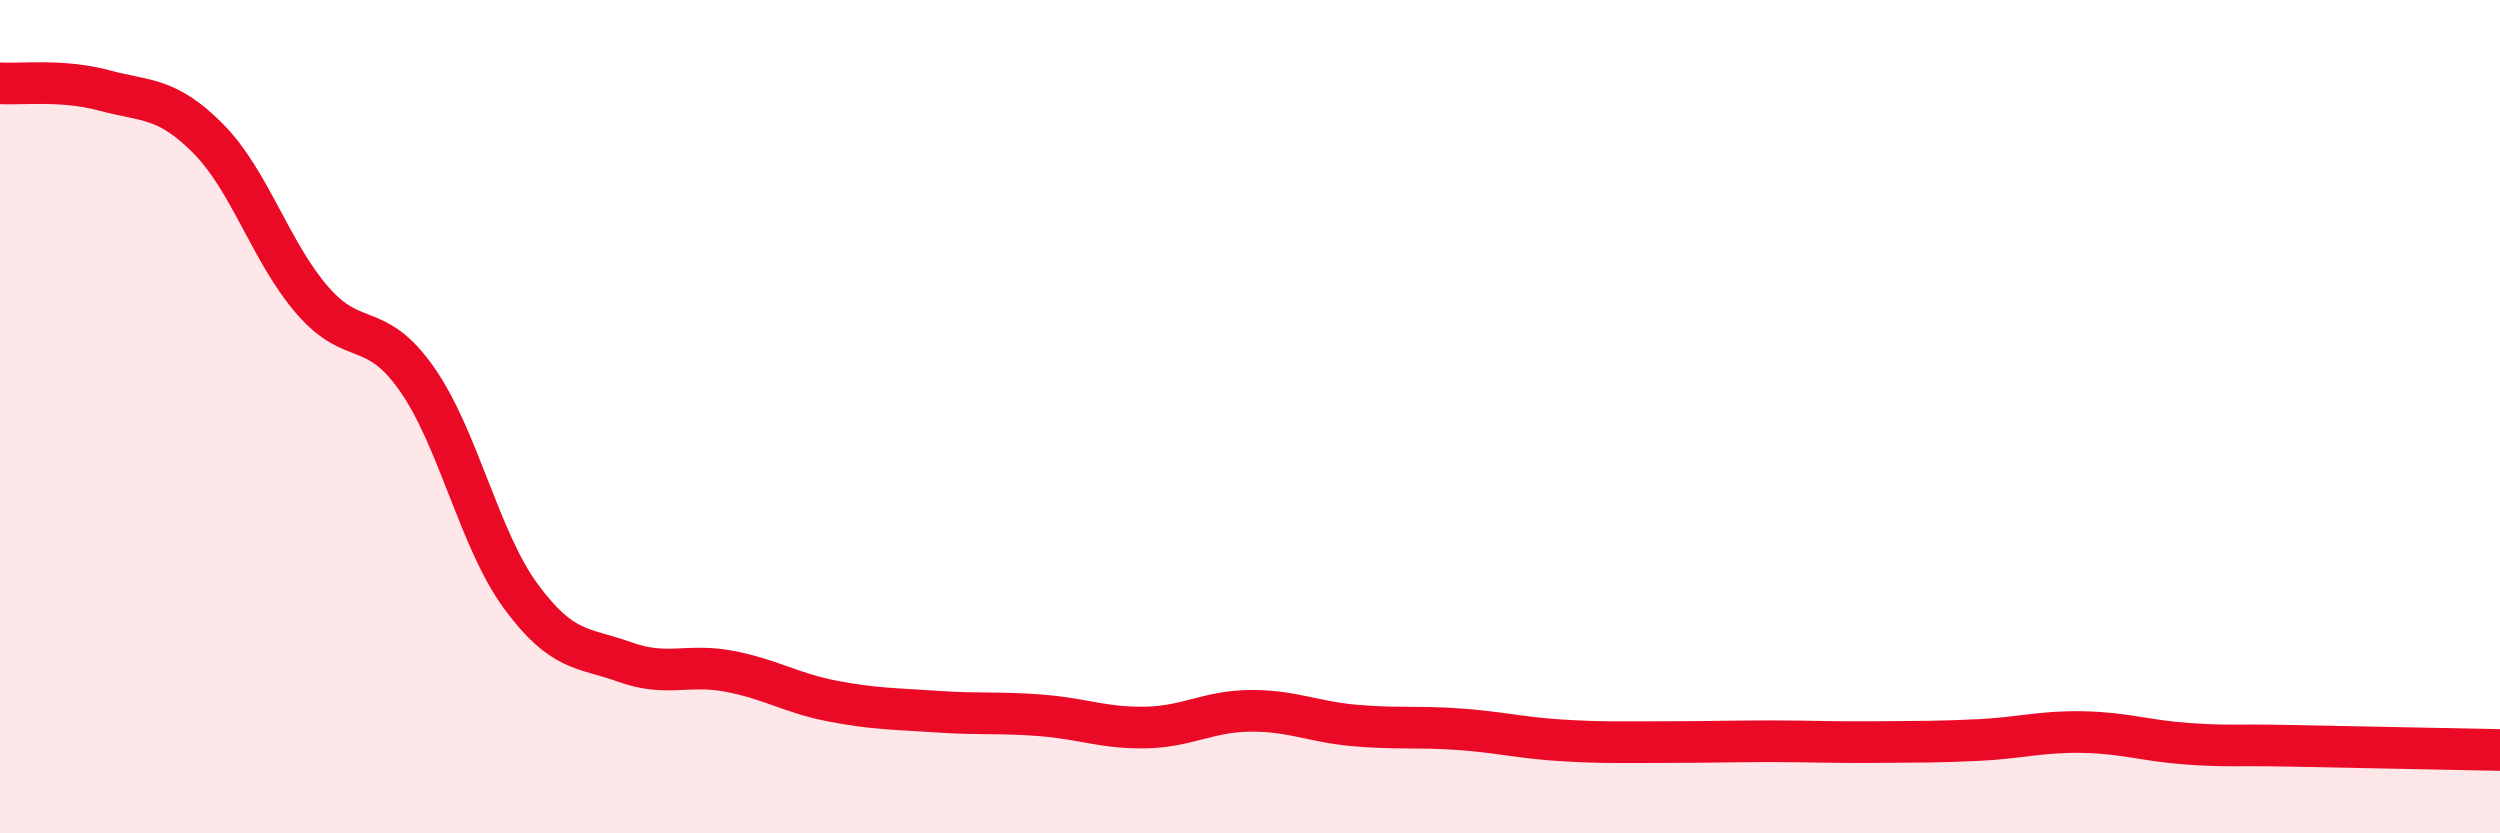
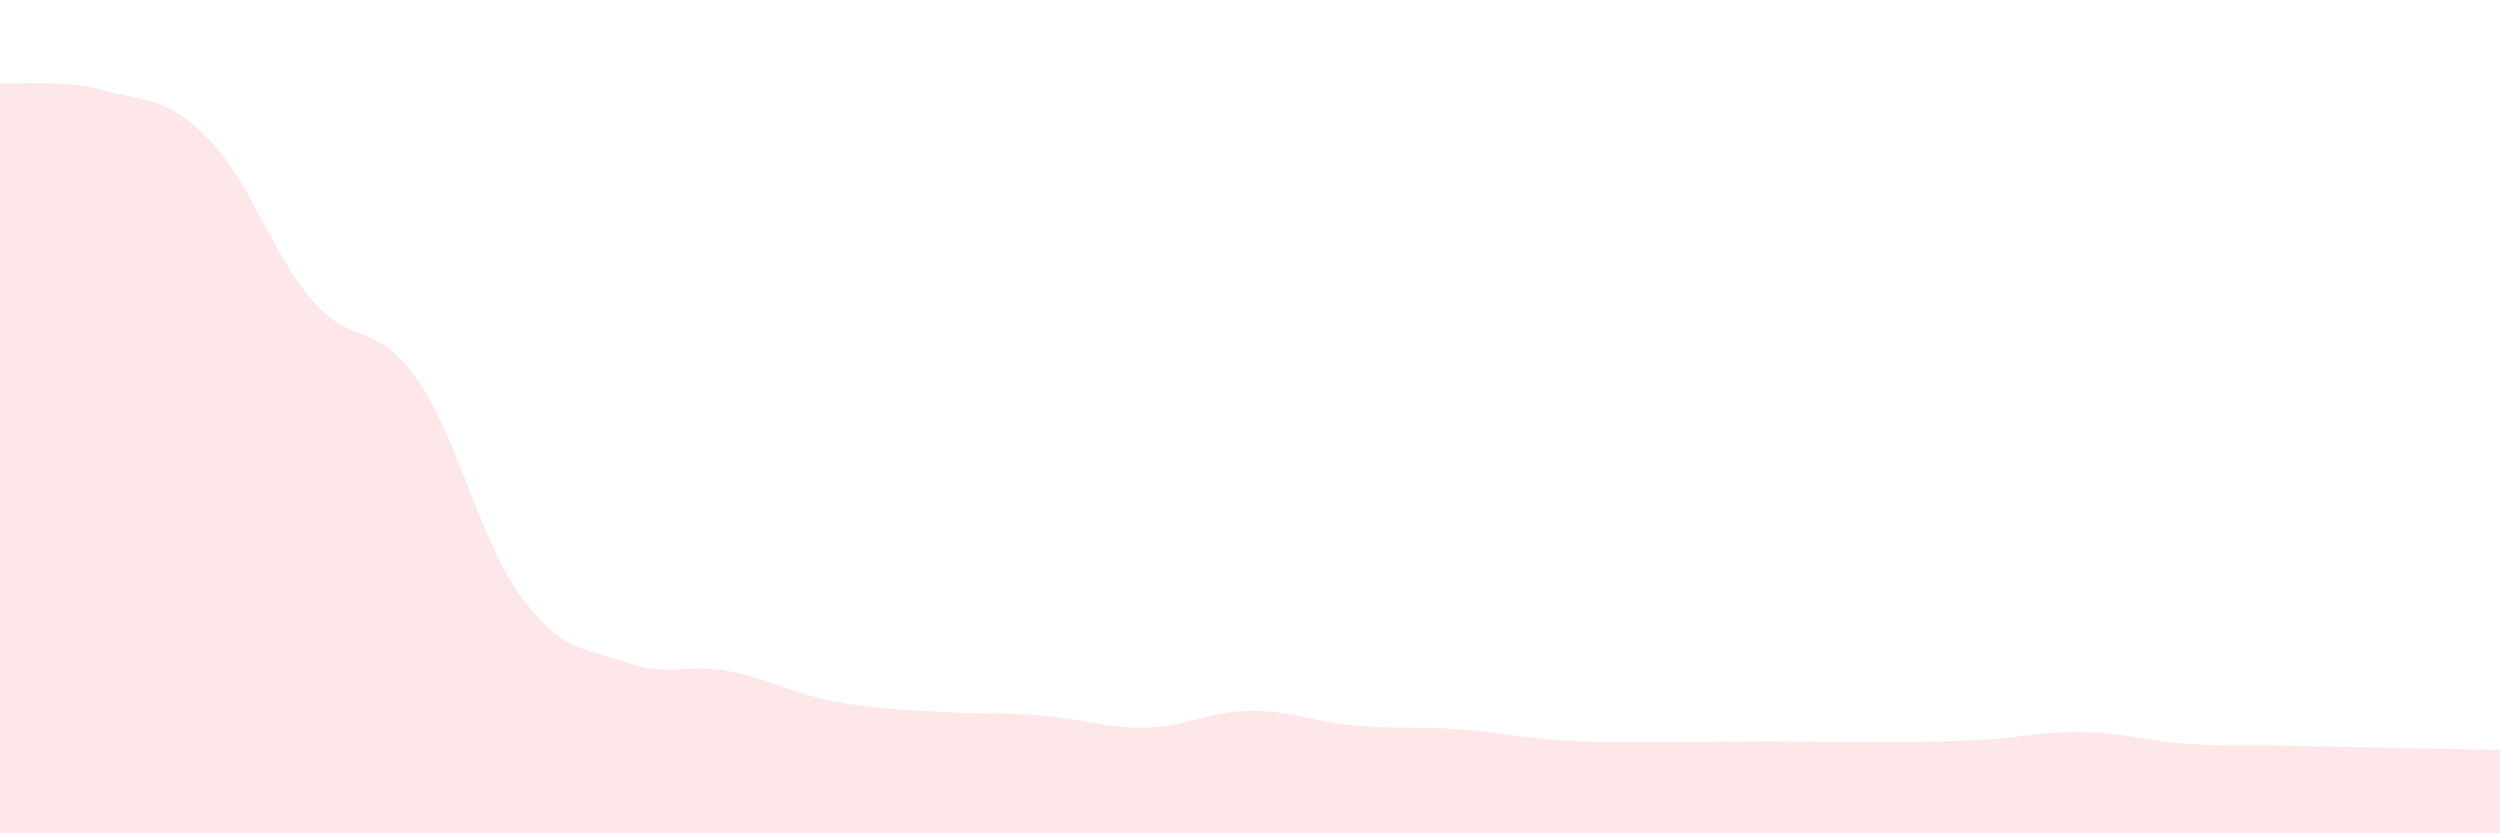
<svg xmlns="http://www.w3.org/2000/svg" width="60" height="20" viewBox="0 0 60 20">
  <path d="M 0,2 C 0.5,2.03 1.5,1.9 2.5,2.17 C 3.5,2.44 4,2.32 5,3.33 C 6,4.34 6.5,6.06 7.5,7.21 C 8.5,8.36 9,7.67 10,9.09 C 11,10.51 11.5,12.95 12.5,14.31 C 13.5,15.67 14,15.53 15,15.89 C 16,16.25 16.5,15.92 17.5,16.11 C 18.5,16.3 19,16.64 20,16.83 C 21,17.02 21.5,17.01 22.5,17.08 C 23.5,17.15 24,17.09 25,17.17 C 26,17.25 26.5,17.48 27.5,17.46 C 28.5,17.44 29,17.07 30,17.06 C 31,17.05 31.5,17.32 32.5,17.41 C 33.5,17.5 34,17.43 35,17.5 C 36,17.57 36.5,17.71 37.5,17.77 C 38.5,17.83 39,17.81 40,17.81 C 41,17.81 41.5,17.79 42.5,17.79 C 43.5,17.79 44,17.82 45,17.81 C 46,17.8 46.5,17.81 47.5,17.76 C 48.5,17.71 49,17.55 50,17.57 C 51,17.59 51.5,17.78 52.5,17.85 C 53.5,17.92 53.5,17.87 55,17.9 C 56.5,17.93 59,17.98 60,18L60 20L0 20Z" fill="#EB0A25" opacity="0.1" stroke-linecap="round" stroke-linejoin="round" />
-   <path d="M 0,2 C 0.5,2.03 1.5,1.9 2.5,2.17 C 3.5,2.44 4,2.32 5,3.33 C 6,4.34 6.5,6.06 7.5,7.21 C 8.5,8.36 9,7.67 10,9.09 C 11,10.51 11.5,12.95 12.5,14.31 C 13.5,15.67 14,15.53 15,15.89 C 16,16.25 16.5,15.92 17.5,16.11 C 18.5,16.3 19,16.64 20,16.83 C 21,17.02 21.5,17.01 22.5,17.08 C 23.5,17.15 24,17.09 25,17.17 C 26,17.25 26.5,17.48 27.5,17.46 C 28.5,17.44 29,17.07 30,17.06 C 31,17.05 31.5,17.32 32.5,17.41 C 33.5,17.5 34,17.43 35,17.5 C 36,17.57 36.5,17.71 37.5,17.77 C 38.5,17.83 39,17.81 40,17.81 C 41,17.81 41.5,17.79 42.5,17.79 C 43.5,17.79 44,17.82 45,17.81 C 46,17.8 46.5,17.81 47.5,17.76 C 48.5,17.71 49,17.55 50,17.57 C 51,17.59 51.5,17.78 52.5,17.85 C 53.5,17.92 53.5,17.87 55,17.9 C 56.5,17.93 59,17.98 60,18" stroke="#EB0A25" stroke-width="1" fill="none" stroke-linecap="round" stroke-linejoin="round" />
</svg>